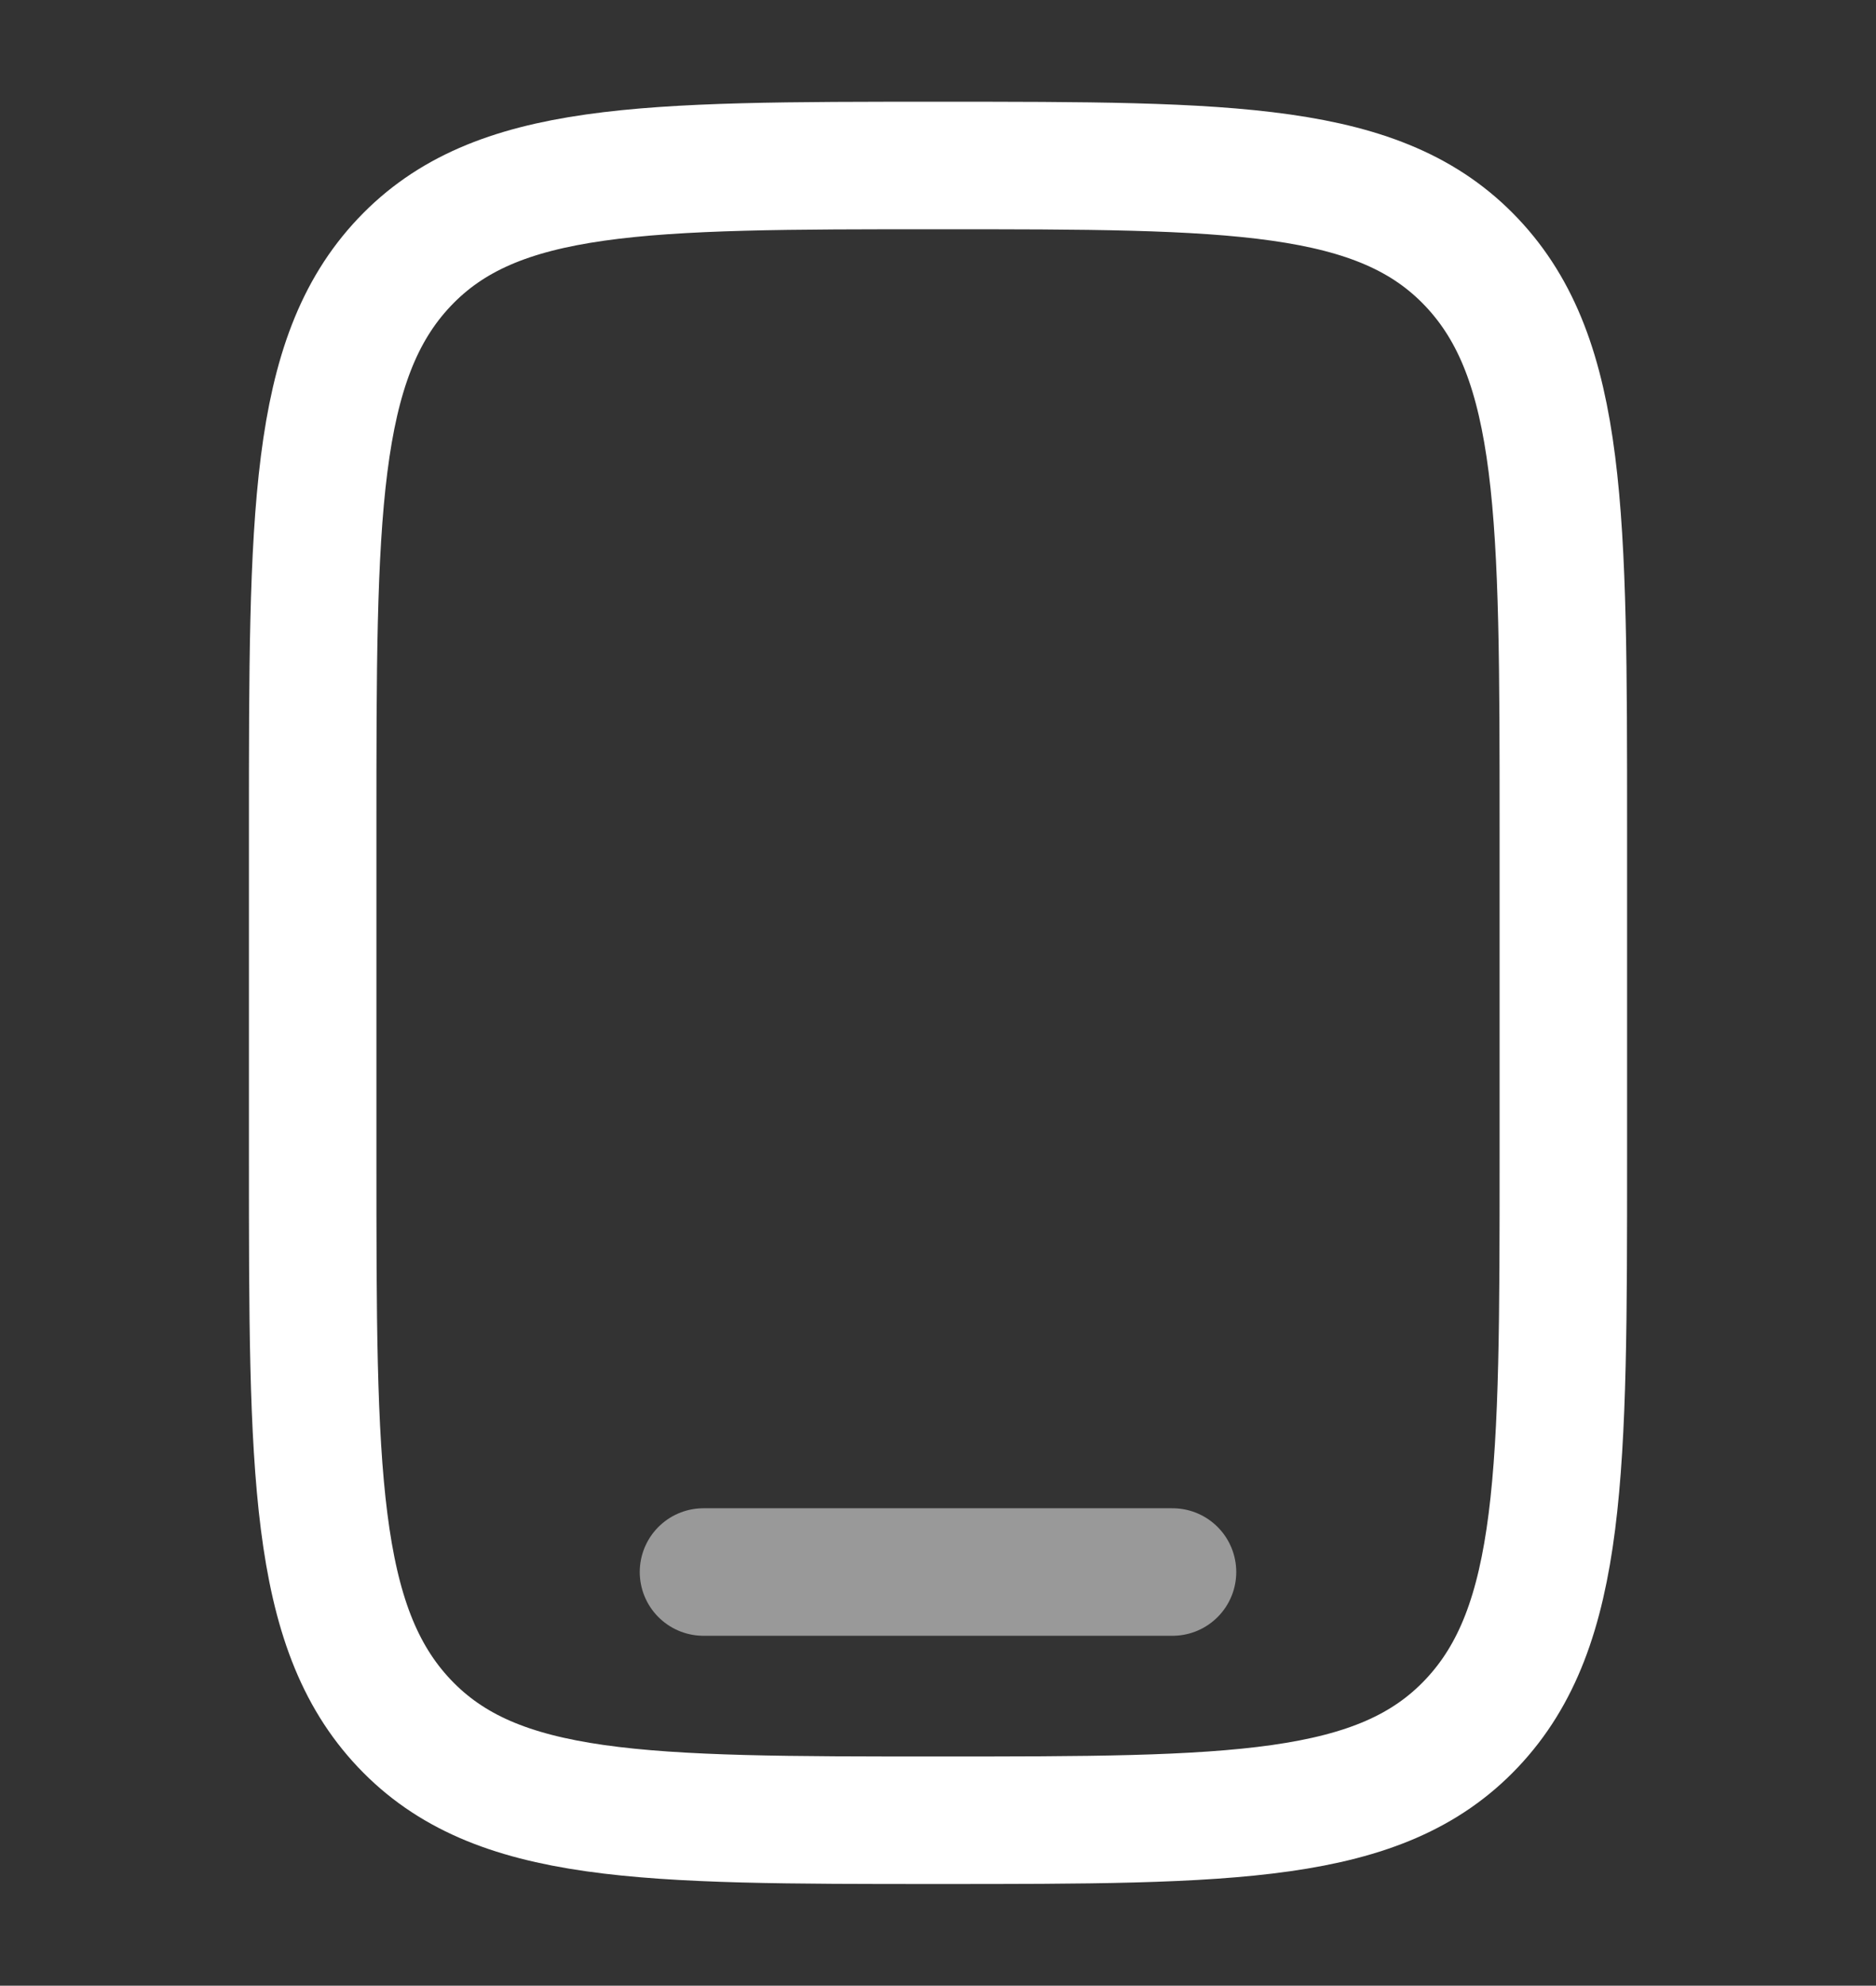
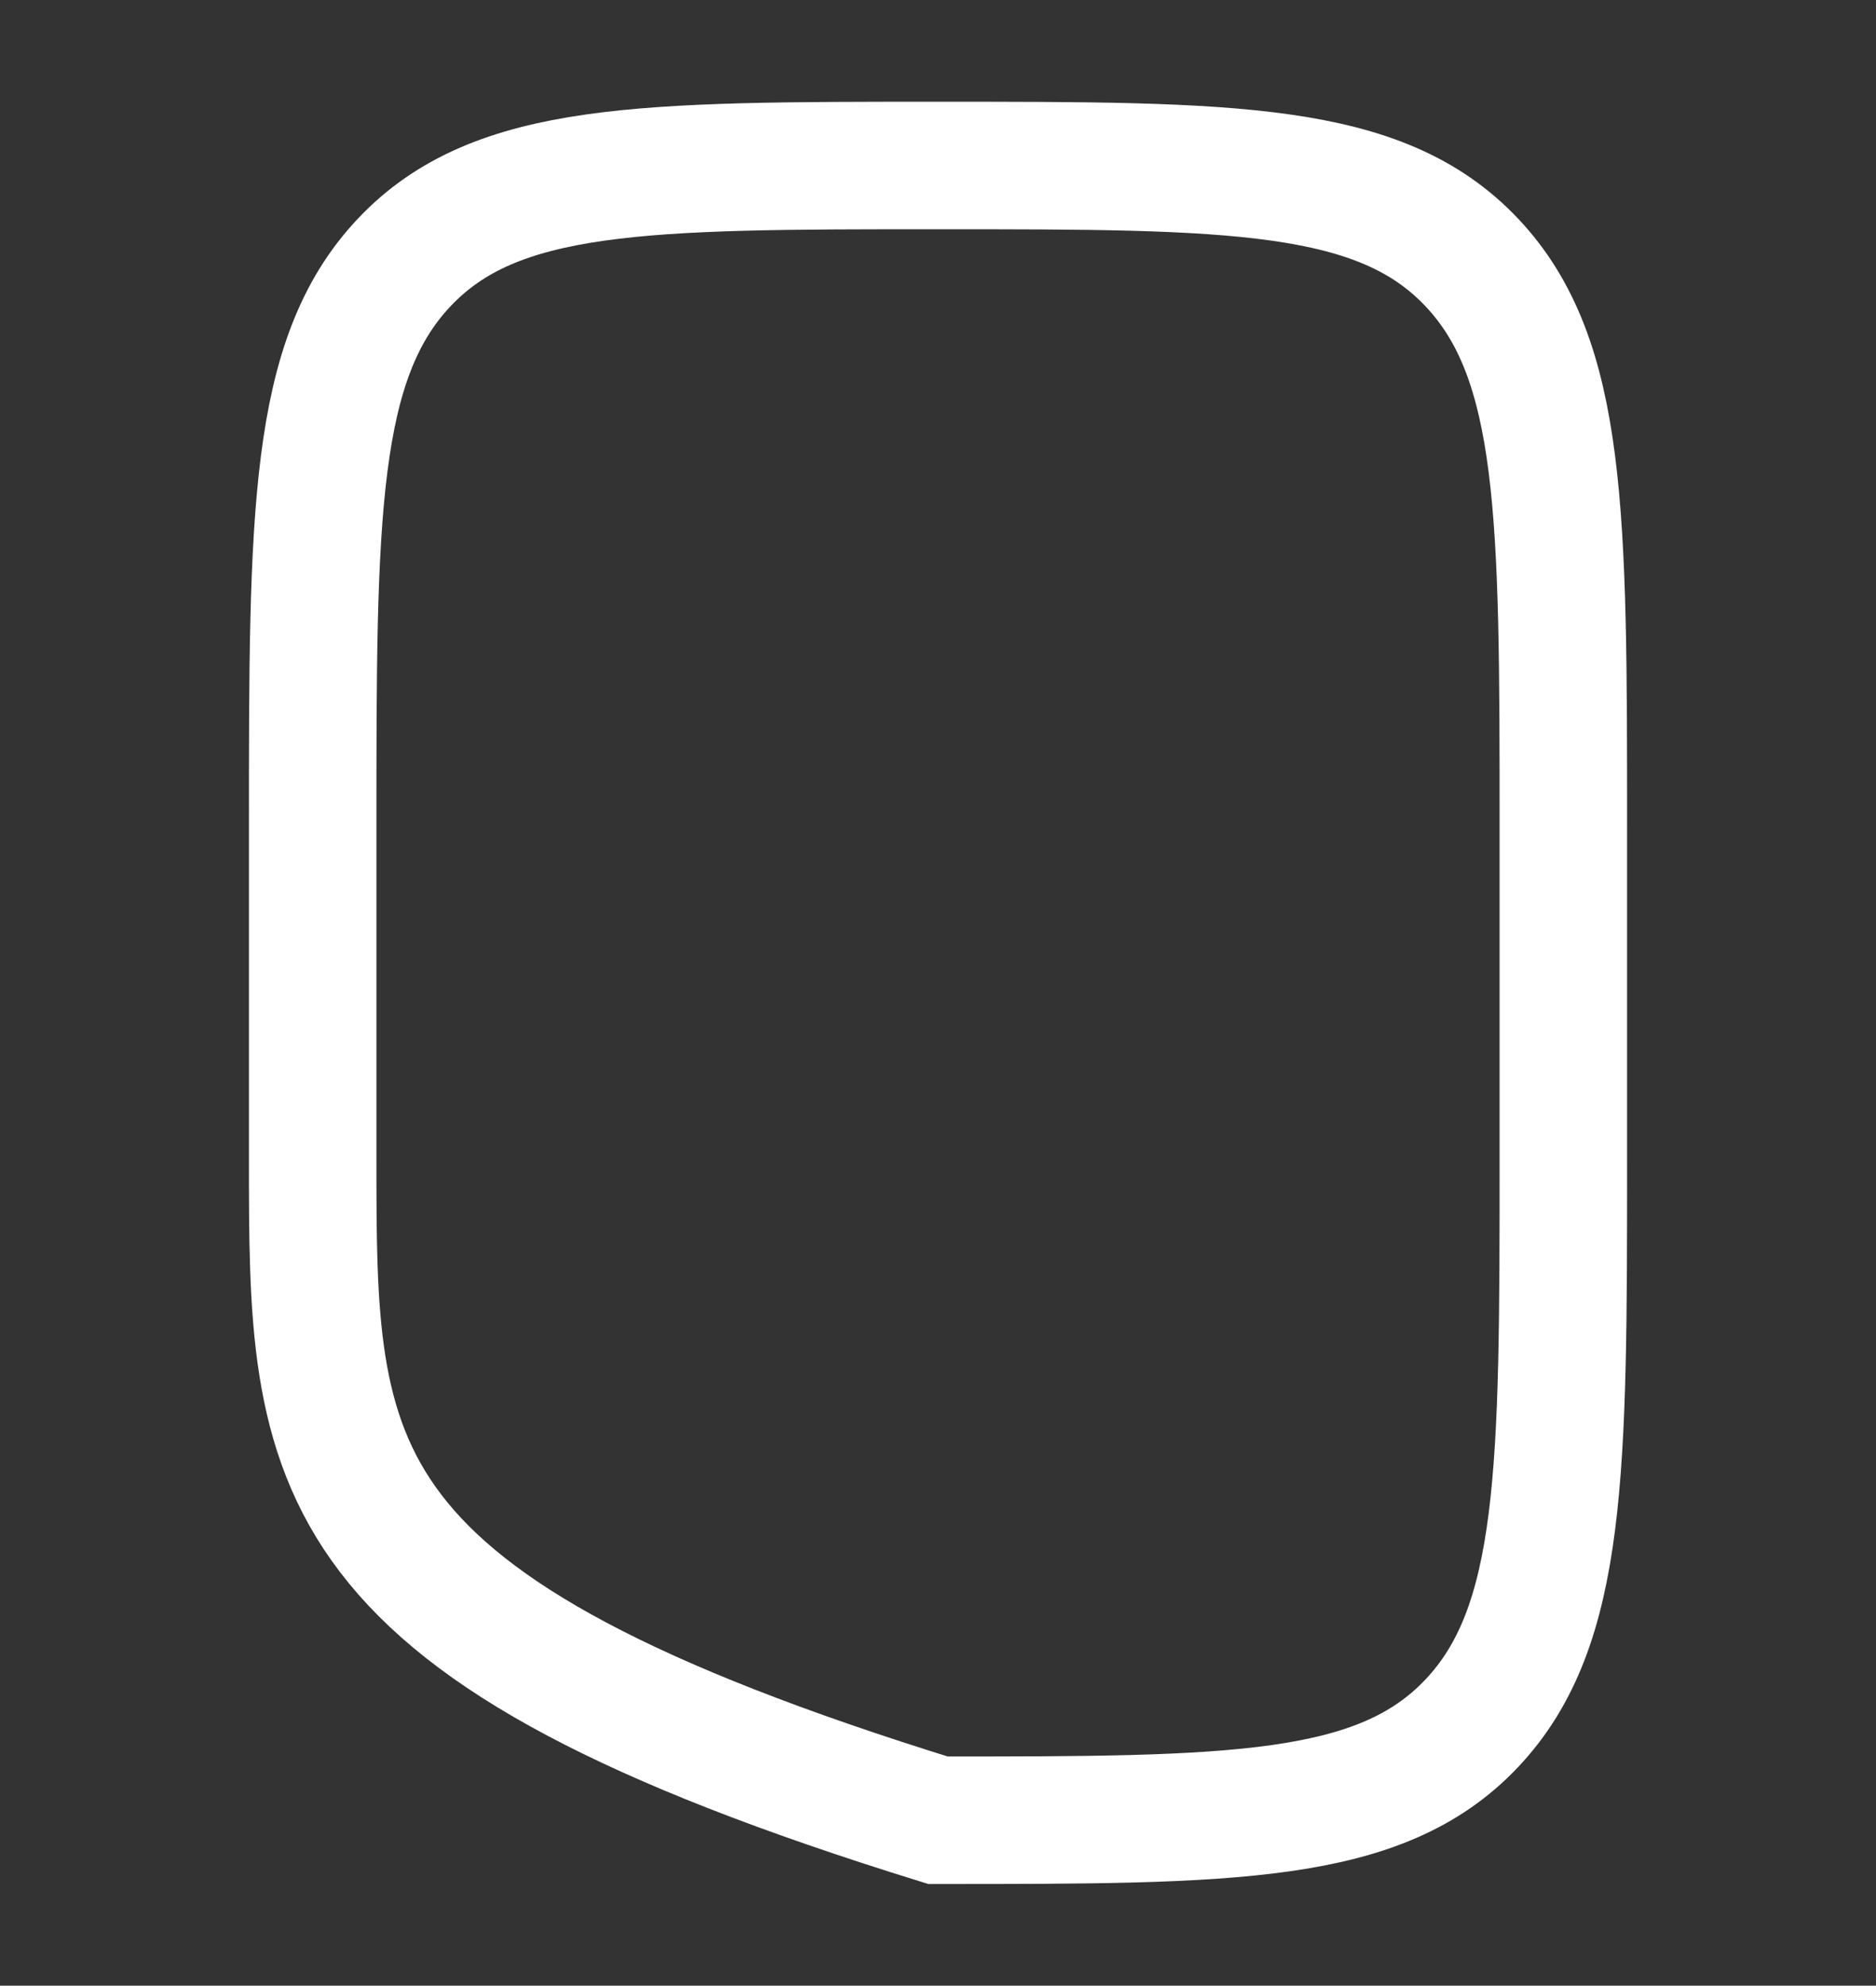
<svg xmlns="http://www.w3.org/2000/svg" width="103" height="109" viewBox="0 0 103 109" fill="none">
  <rect x="0" y="0" width="103" height="109" fill="#333333" stroke="none" />
-   <path d="M17.167 45.417C17.167 28.289 17.167 19.725 22.195 14.404C27.223 9.084 35.315 9.084 51.5 9.084C67.685 9.084 75.778 9.084 80.805 14.404C85.834 19.725 85.834 28.289 85.834 45.417V63.584C85.834 80.711 85.834 89.275 80.805 94.596C75.778 99.917 67.685 99.917 51.5 99.917C35.315 99.917 27.223 99.917 22.195 94.596C17.167 89.275 17.167 80.711 17.167 63.584V45.417Z" stroke="white" stroke-width="7" />
-   <path opacity="0.5" d="M64.375 86.291H38.625" stroke="white" stroke-width="7" stroke-linecap="round" />
+   <path d="M17.167 45.417C17.167 28.289 17.167 19.725 22.195 14.404C27.223 9.084 35.315 9.084 51.5 9.084C67.685 9.084 75.778 9.084 80.805 14.404C85.834 19.725 85.834 28.289 85.834 45.417V63.584C85.834 80.711 85.834 89.275 80.805 94.596C75.778 99.917 67.685 99.917 51.5 99.917C17.167 89.275 17.167 80.711 17.167 63.584V45.417Z" stroke="white" stroke-width="7" />
</svg>